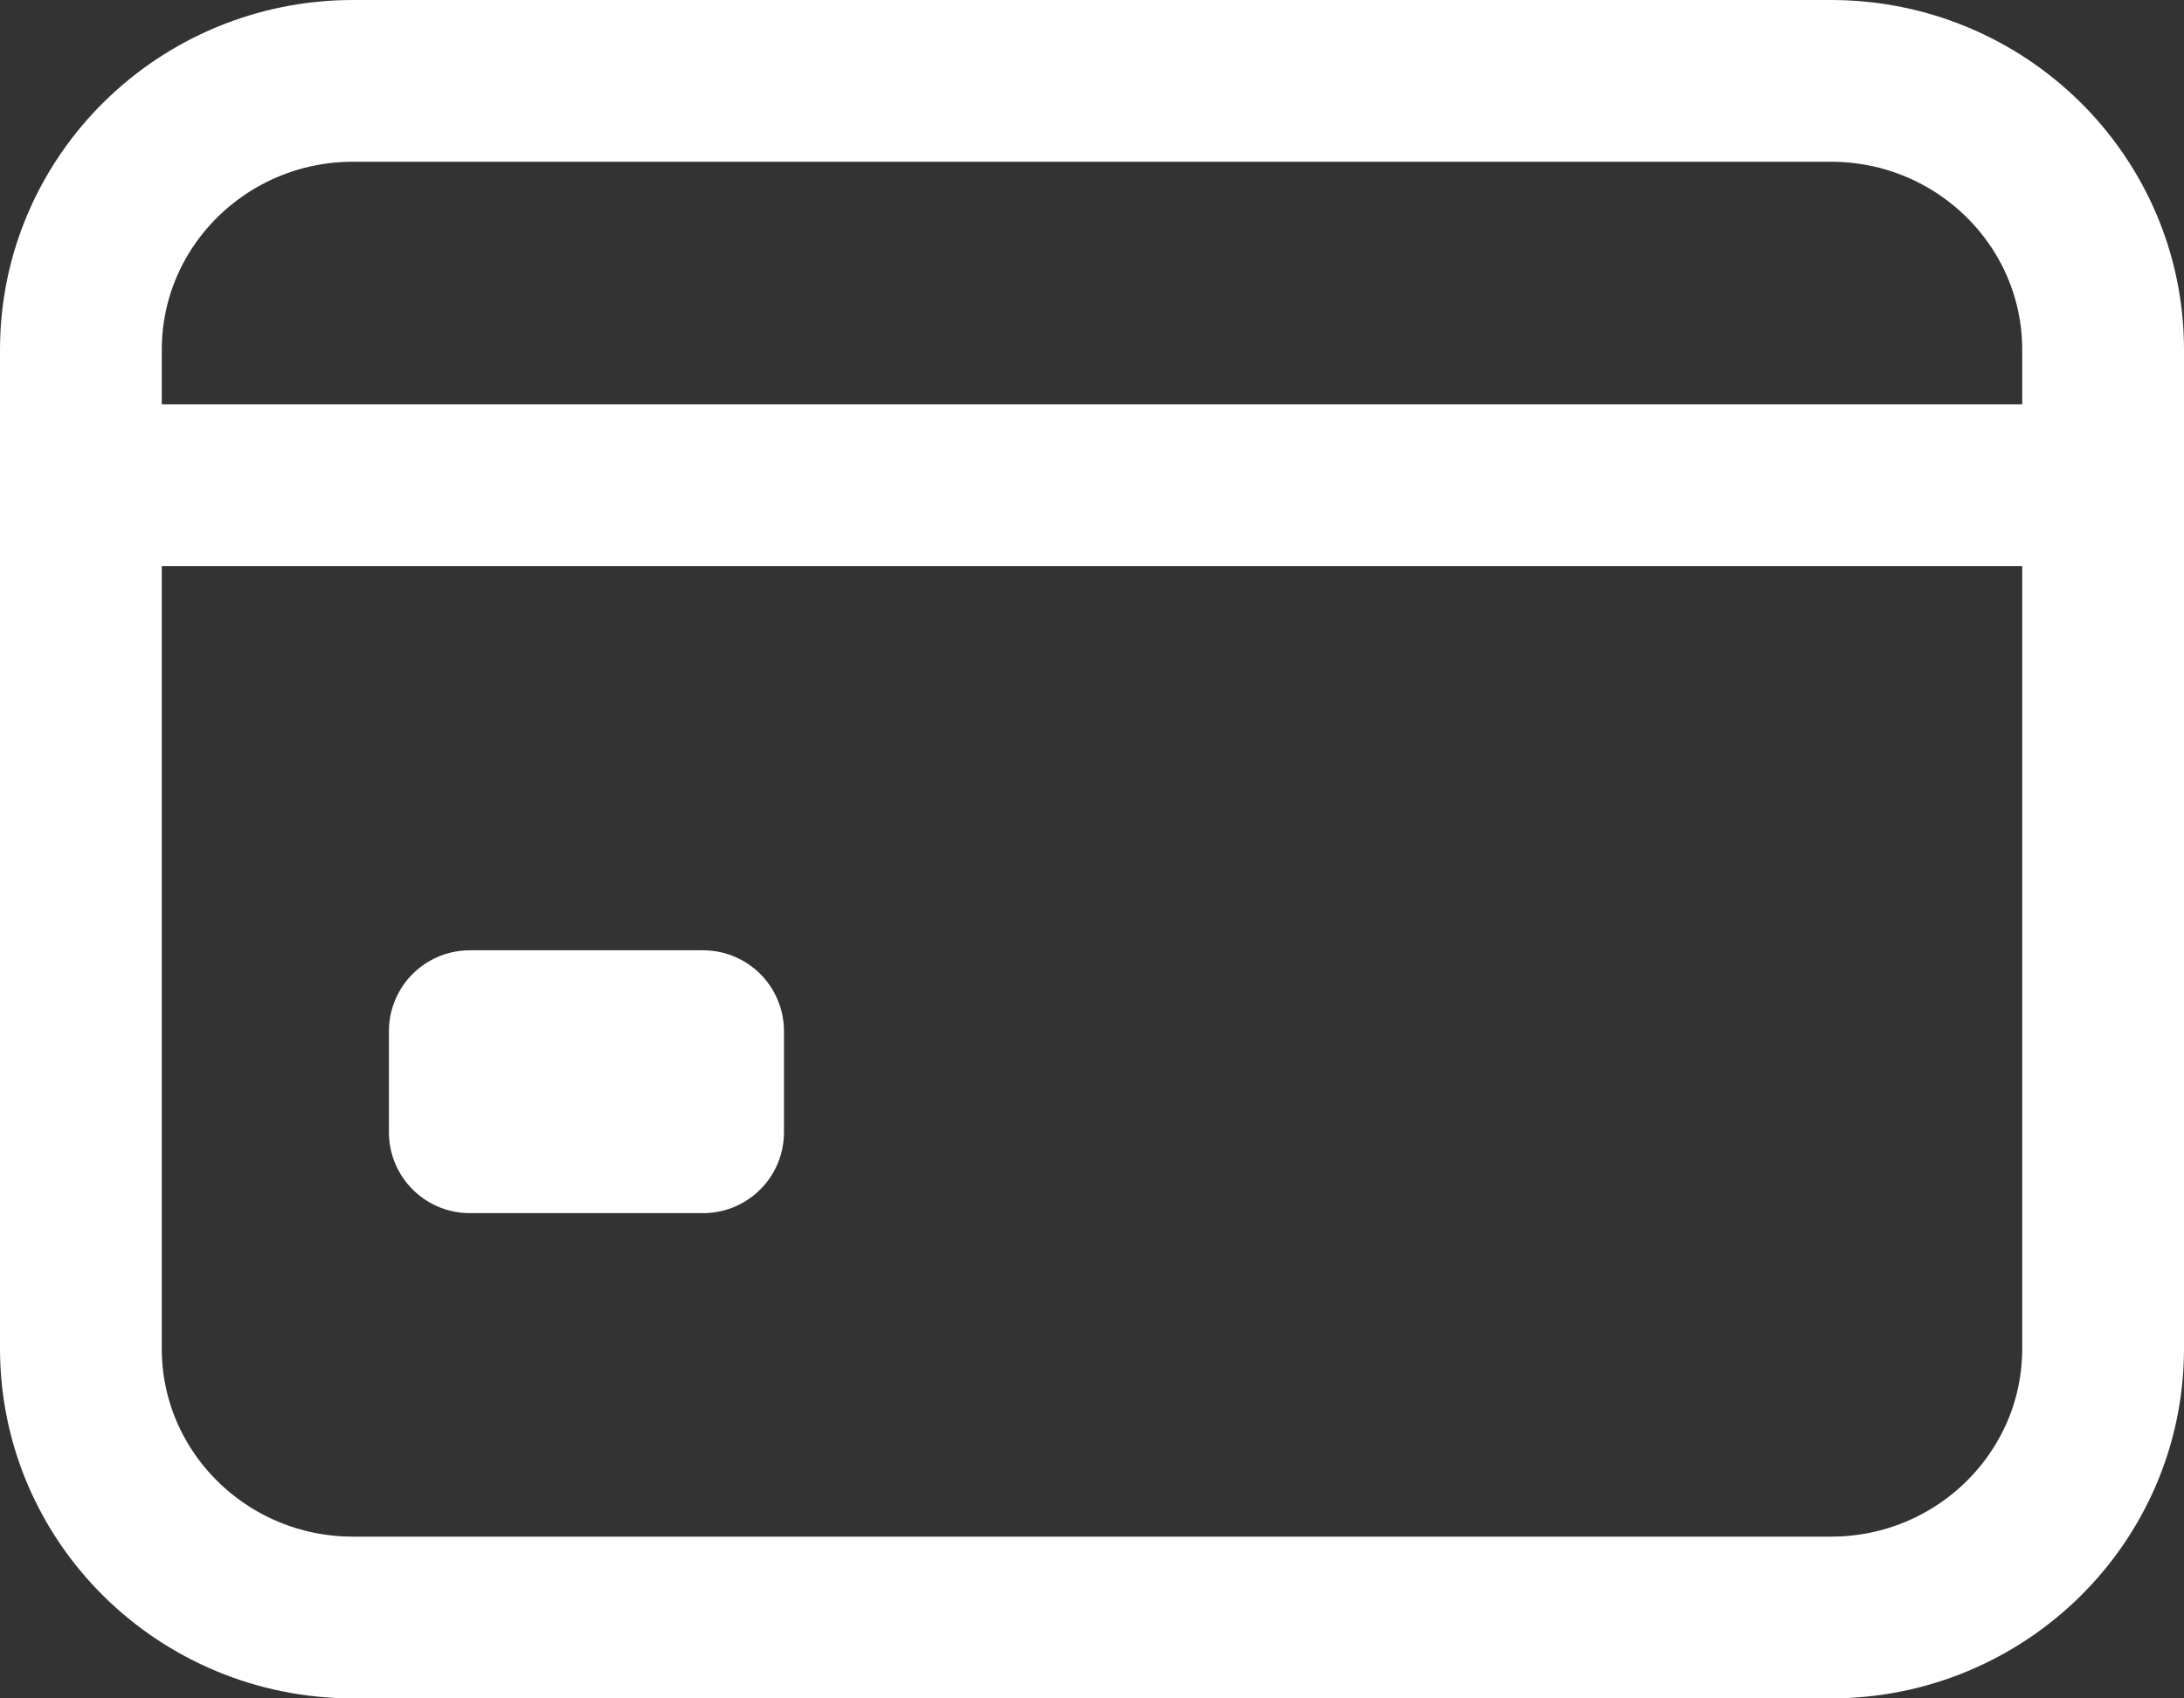
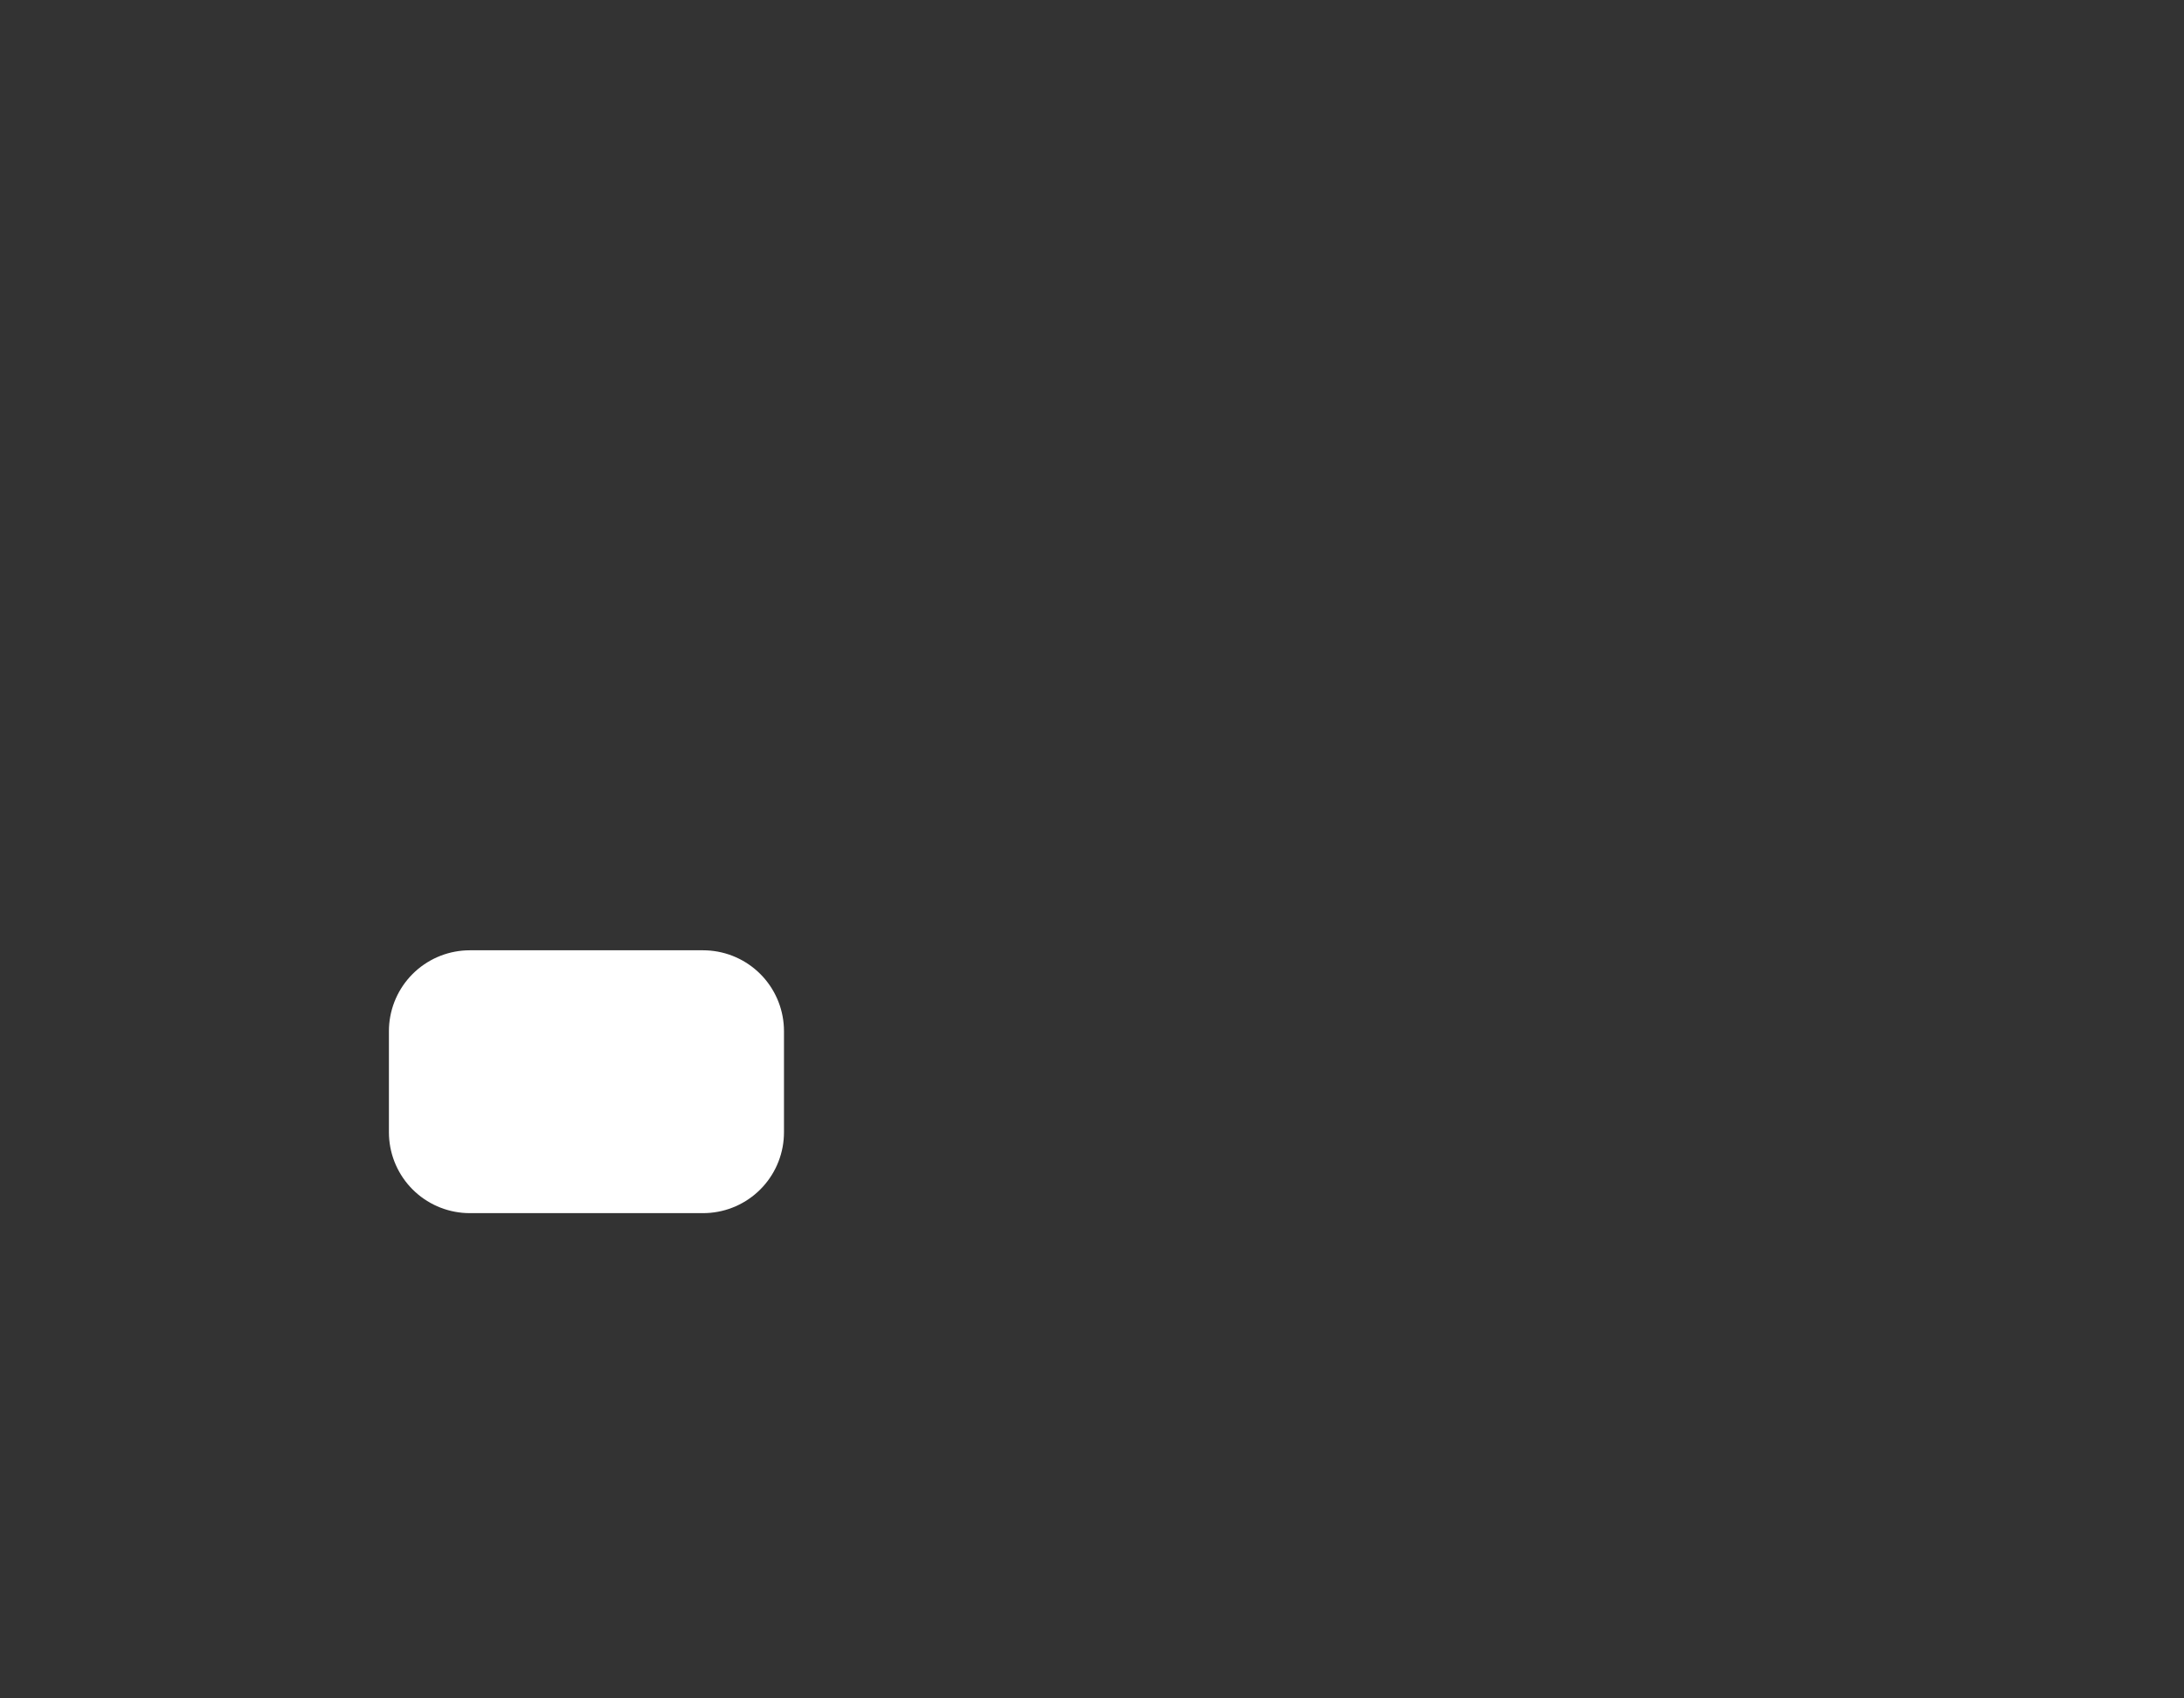
<svg xmlns="http://www.w3.org/2000/svg" width="27" height="21" viewBox="0 0 27 21" fill="none">
  <rect x="0" y="0" width="27" height="21" fill="#333333" stroke="none" />
  <g id="Group 1139">
-     <path id="Vector" d="M22.635 1H4.365C2.507 1 1 2.489 1 4.325V16.675C1 18.511 2.507 20 4.365 20H22.635C24.493 20 26 18.511 26 16.675V4.325C26 2.489 24.493 1 22.635 1Z" stroke="white" stroke-width="2" stroke-linecap="round" stroke-linejoin="round" />
-     <path id="Vector_2" d="M1 6H26M5.808 12.75H8.692V14H5.808V12.75Z" stroke="white" stroke-width="2" stroke-linejoin="round" />
+     <path id="Vector_2" d="M1 6M5.808 12.75H8.692V14H5.808V12.75Z" stroke="white" stroke-width="2" stroke-linejoin="round" />
  </g>
</svg>